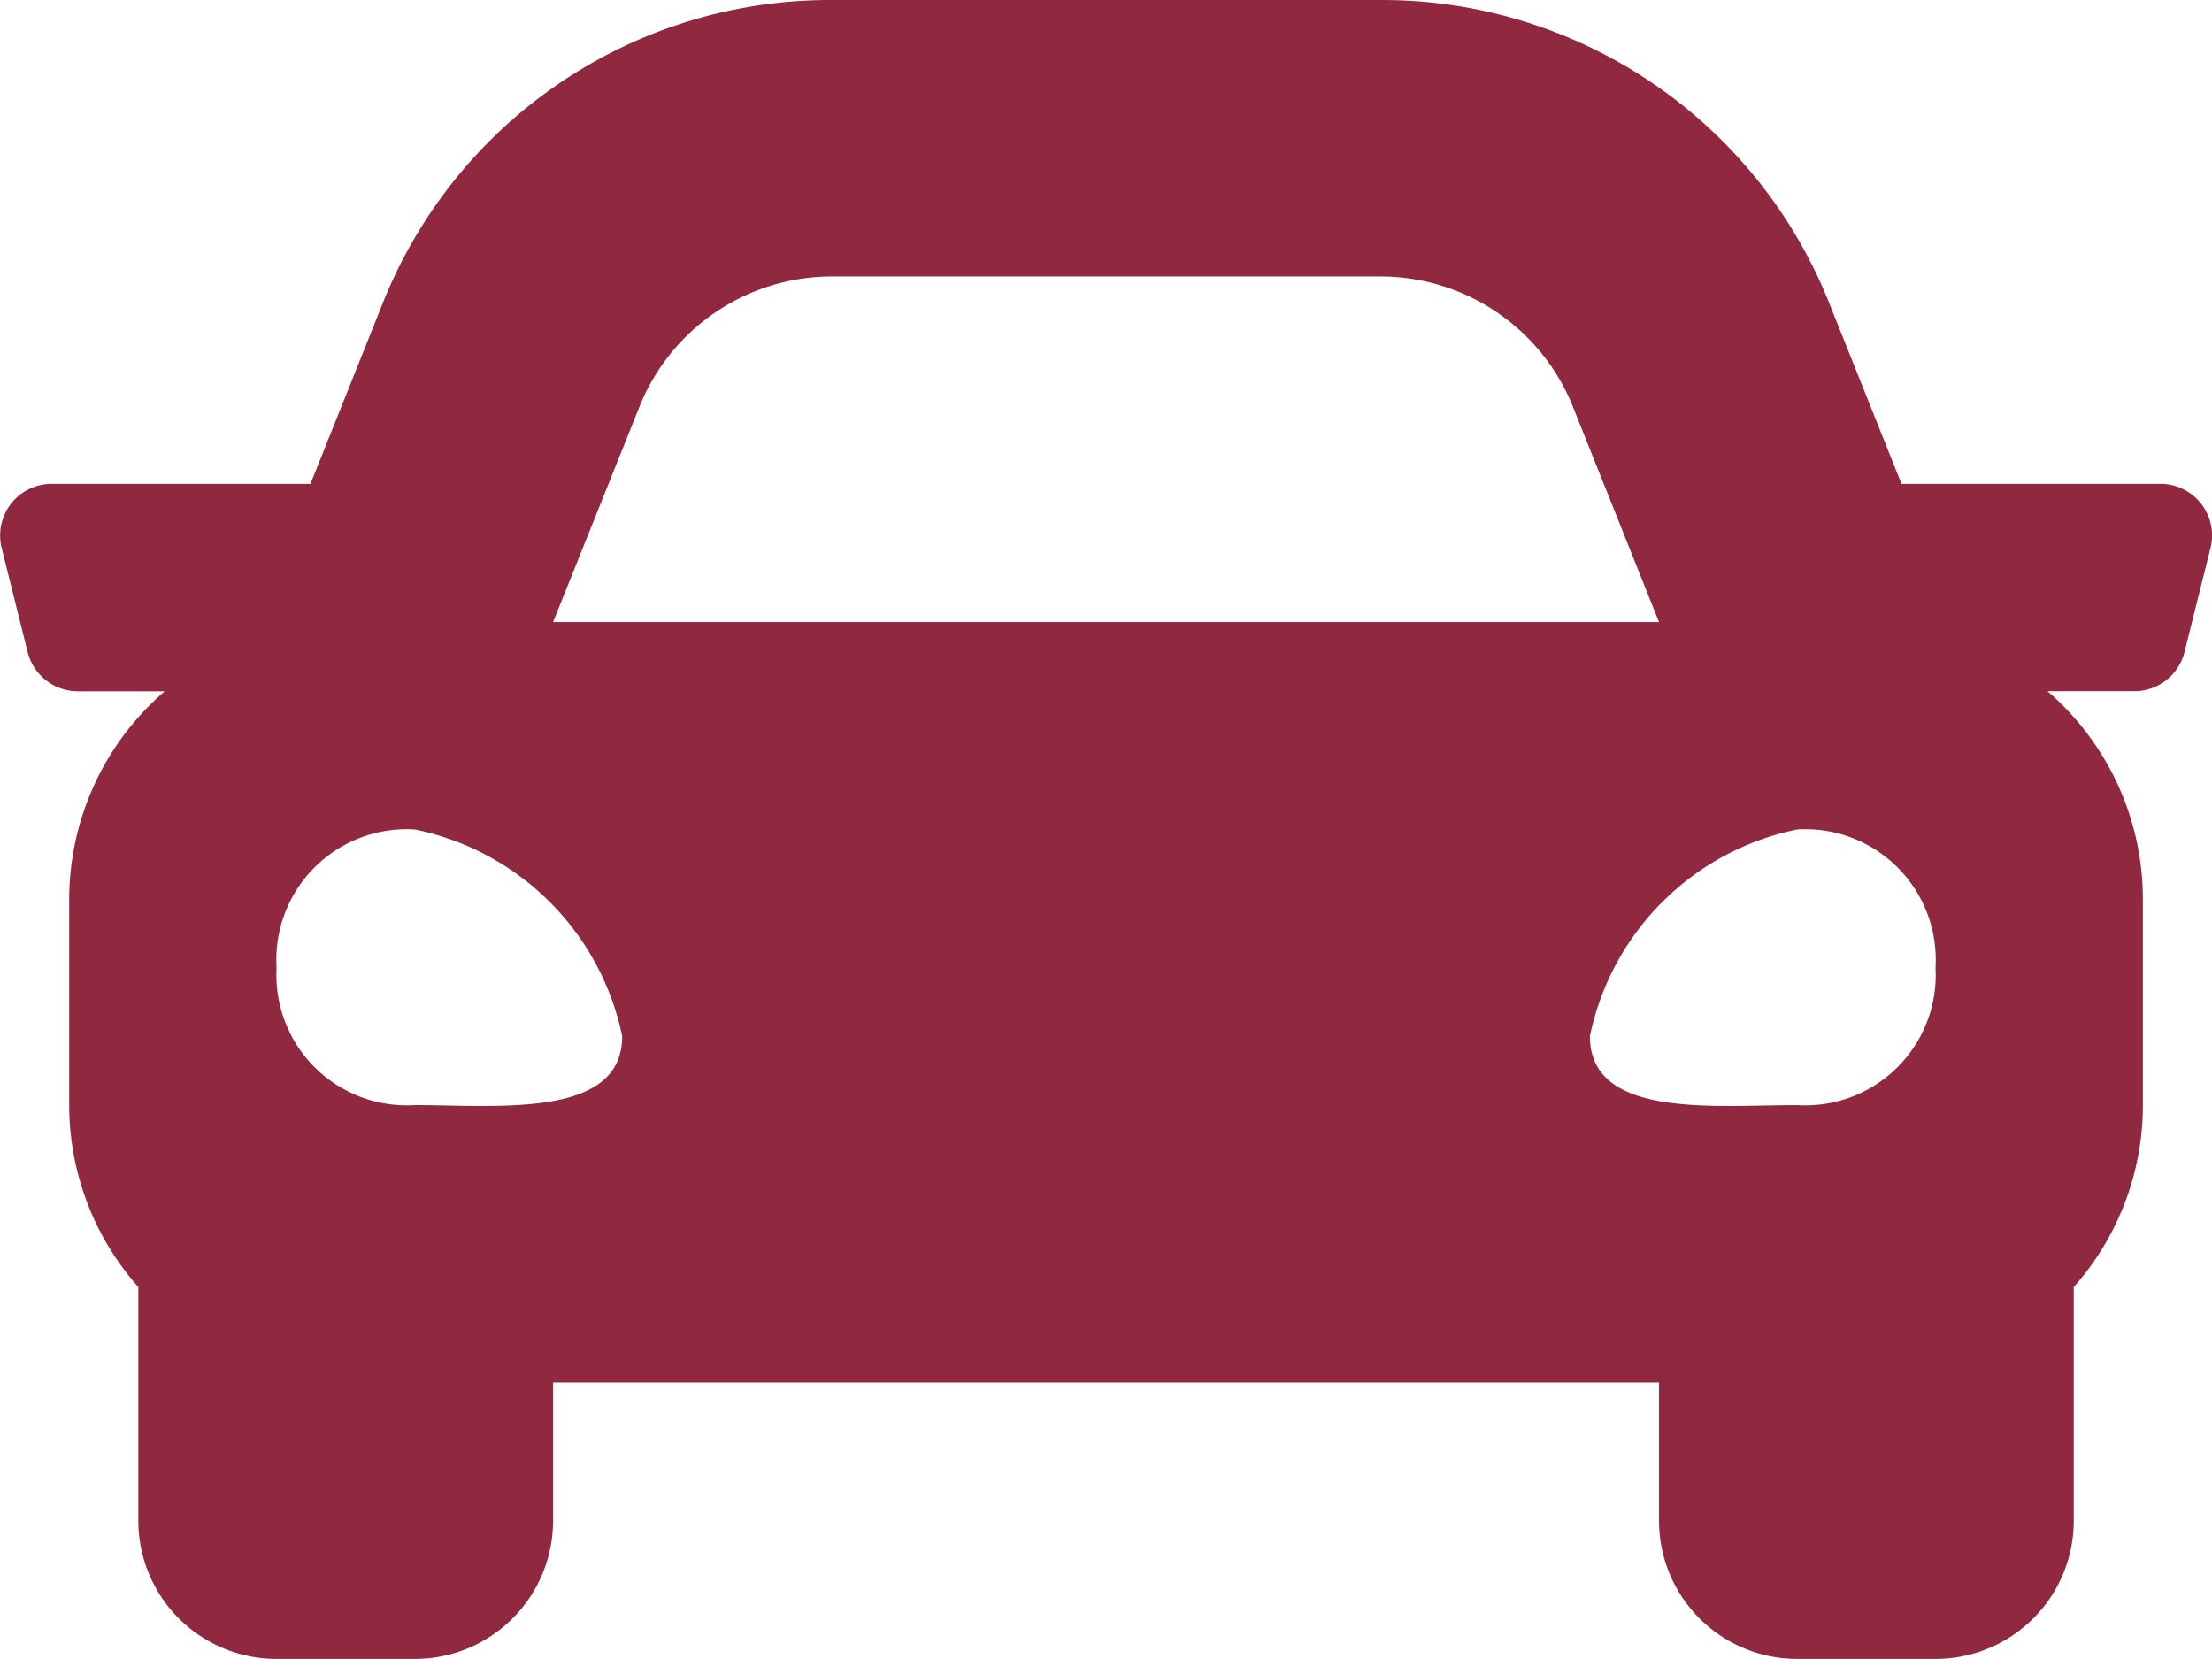
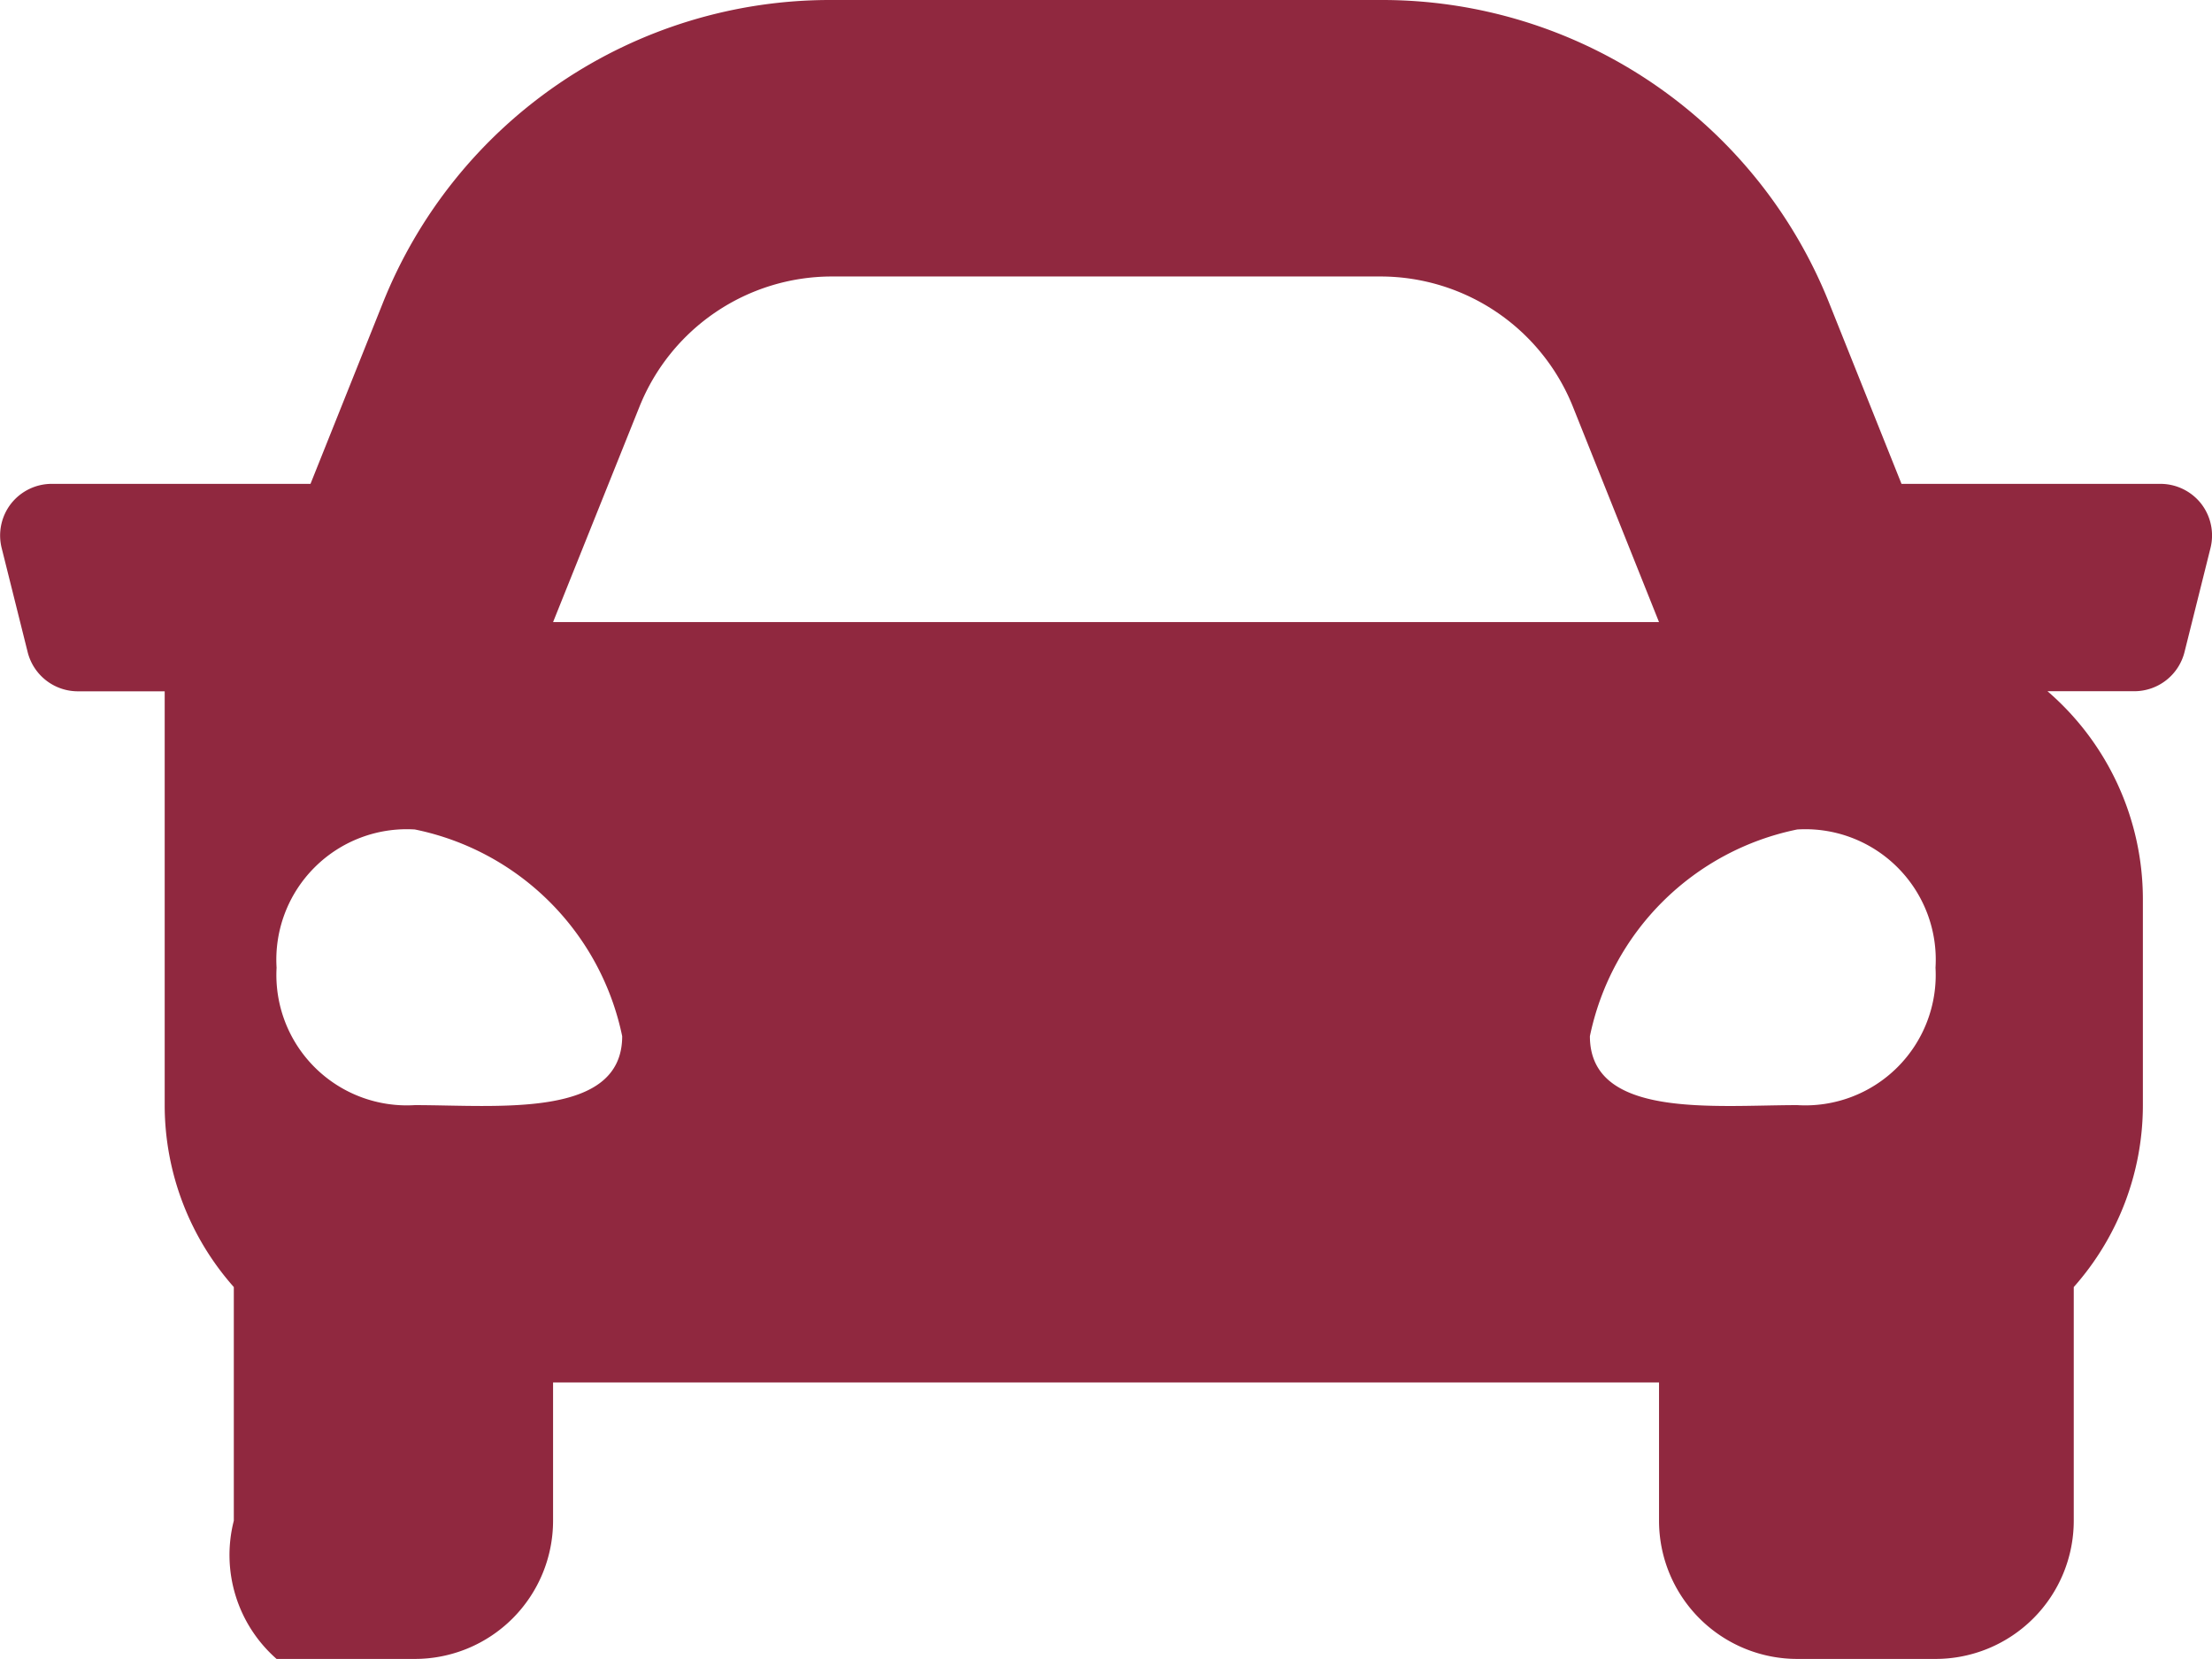
<svg xmlns="http://www.w3.org/2000/svg" width="24.001" height="18" viewBox="0 0 24.001 18">
-   <path d="M11.437-12.75H8.631l-.78-1.95A5.223,5.223,0,0,0,2.977-18H-2.977a5.225,5.225,0,0,0-4.875,3.3l-.78,1.95h-2.806a.562.562,0,0,0-.444.216.562.562,0,0,0-.1.484l.281,1.125a.562.562,0,0,0,.546.426h.941A2.979,2.979,0,0,0-11.25-8.25V-6a2.976,2.976,0,0,0,.75,1.965V-1.5A1.5,1.5,0,0,0-9,0h1.5A1.5,1.5,0,0,0-6-1.5V-3H6v1.5A1.5,1.5,0,0,0,7.5,0H9a1.5,1.5,0,0,0,1.5-1.5V-4.035A2.974,2.974,0,0,0,11.25-6V-8.25a2.98,2.98,0,0,0-1.035-2.25h.941a.562.562,0,0,0,.546-.426l.281-1.125a.563.563,0,0,0-.1-.483.563.563,0,0,0-.443-.216Zm-16.5-.836A2.25,2.25,0,0,1-2.977-15H2.977a2.25,2.25,0,0,1,2.089,1.414L6-11.25H-6ZM-7.5-6.009a1.415,1.415,0,0,1-1.085-.409A1.415,1.415,0,0,1-9-7.5a1.415,1.415,0,0,1,.412-1.088A1.415,1.415,0,0,1-7.5-9,2.886,2.886,0,0,1-5.25-6.757C-5.25-5.86-6.6-6.009-7.5-6.009Zm15,0c-.9,0-2.25.15-2.25-.748A2.886,2.886,0,0,1,7.5-9a1.415,1.415,0,0,1,1.088.412A1.415,1.415,0,0,1,9-7.5a1.415,1.415,0,0,1-.415,1.082A1.415,1.415,0,0,1,7.5-6.009Z" transform="translate(12.001 18)" fill="#90283f" />
+   <path d="M11.437-12.75H8.631l-.78-1.95A5.223,5.223,0,0,0,2.977-18H-2.977a5.225,5.225,0,0,0-4.875,3.3l-.78,1.95h-2.806a.562.562,0,0,0-.444.216.562.562,0,0,0-.1.484l.281,1.125a.562.562,0,0,0,.546.426h.941V-6a2.976,2.976,0,0,0,.75,1.965V-1.5A1.5,1.5,0,0,0-9,0h1.5A1.5,1.5,0,0,0-6-1.5V-3H6v1.5A1.5,1.5,0,0,0,7.5,0H9a1.5,1.5,0,0,0,1.5-1.5V-4.035A2.974,2.974,0,0,0,11.25-6V-8.25a2.98,2.98,0,0,0-1.035-2.25h.941a.562.562,0,0,0,.546-.426l.281-1.125a.563.563,0,0,0-.1-.483.563.563,0,0,0-.443-.216Zm-16.5-.836A2.25,2.25,0,0,1-2.977-15H2.977a2.25,2.25,0,0,1,2.089,1.414L6-11.25H-6ZM-7.5-6.009a1.415,1.415,0,0,1-1.085-.409A1.415,1.415,0,0,1-9-7.5a1.415,1.415,0,0,1,.412-1.088A1.415,1.415,0,0,1-7.5-9,2.886,2.886,0,0,1-5.25-6.757C-5.25-5.86-6.6-6.009-7.5-6.009Zm15,0c-.9,0-2.25.15-2.25-.748A2.886,2.886,0,0,1,7.5-9a1.415,1.415,0,0,1,1.088.412A1.415,1.415,0,0,1,9-7.5a1.415,1.415,0,0,1-.415,1.082A1.415,1.415,0,0,1,7.5-6.009Z" transform="translate(12.001 18)" fill="#90283f" />
</svg>